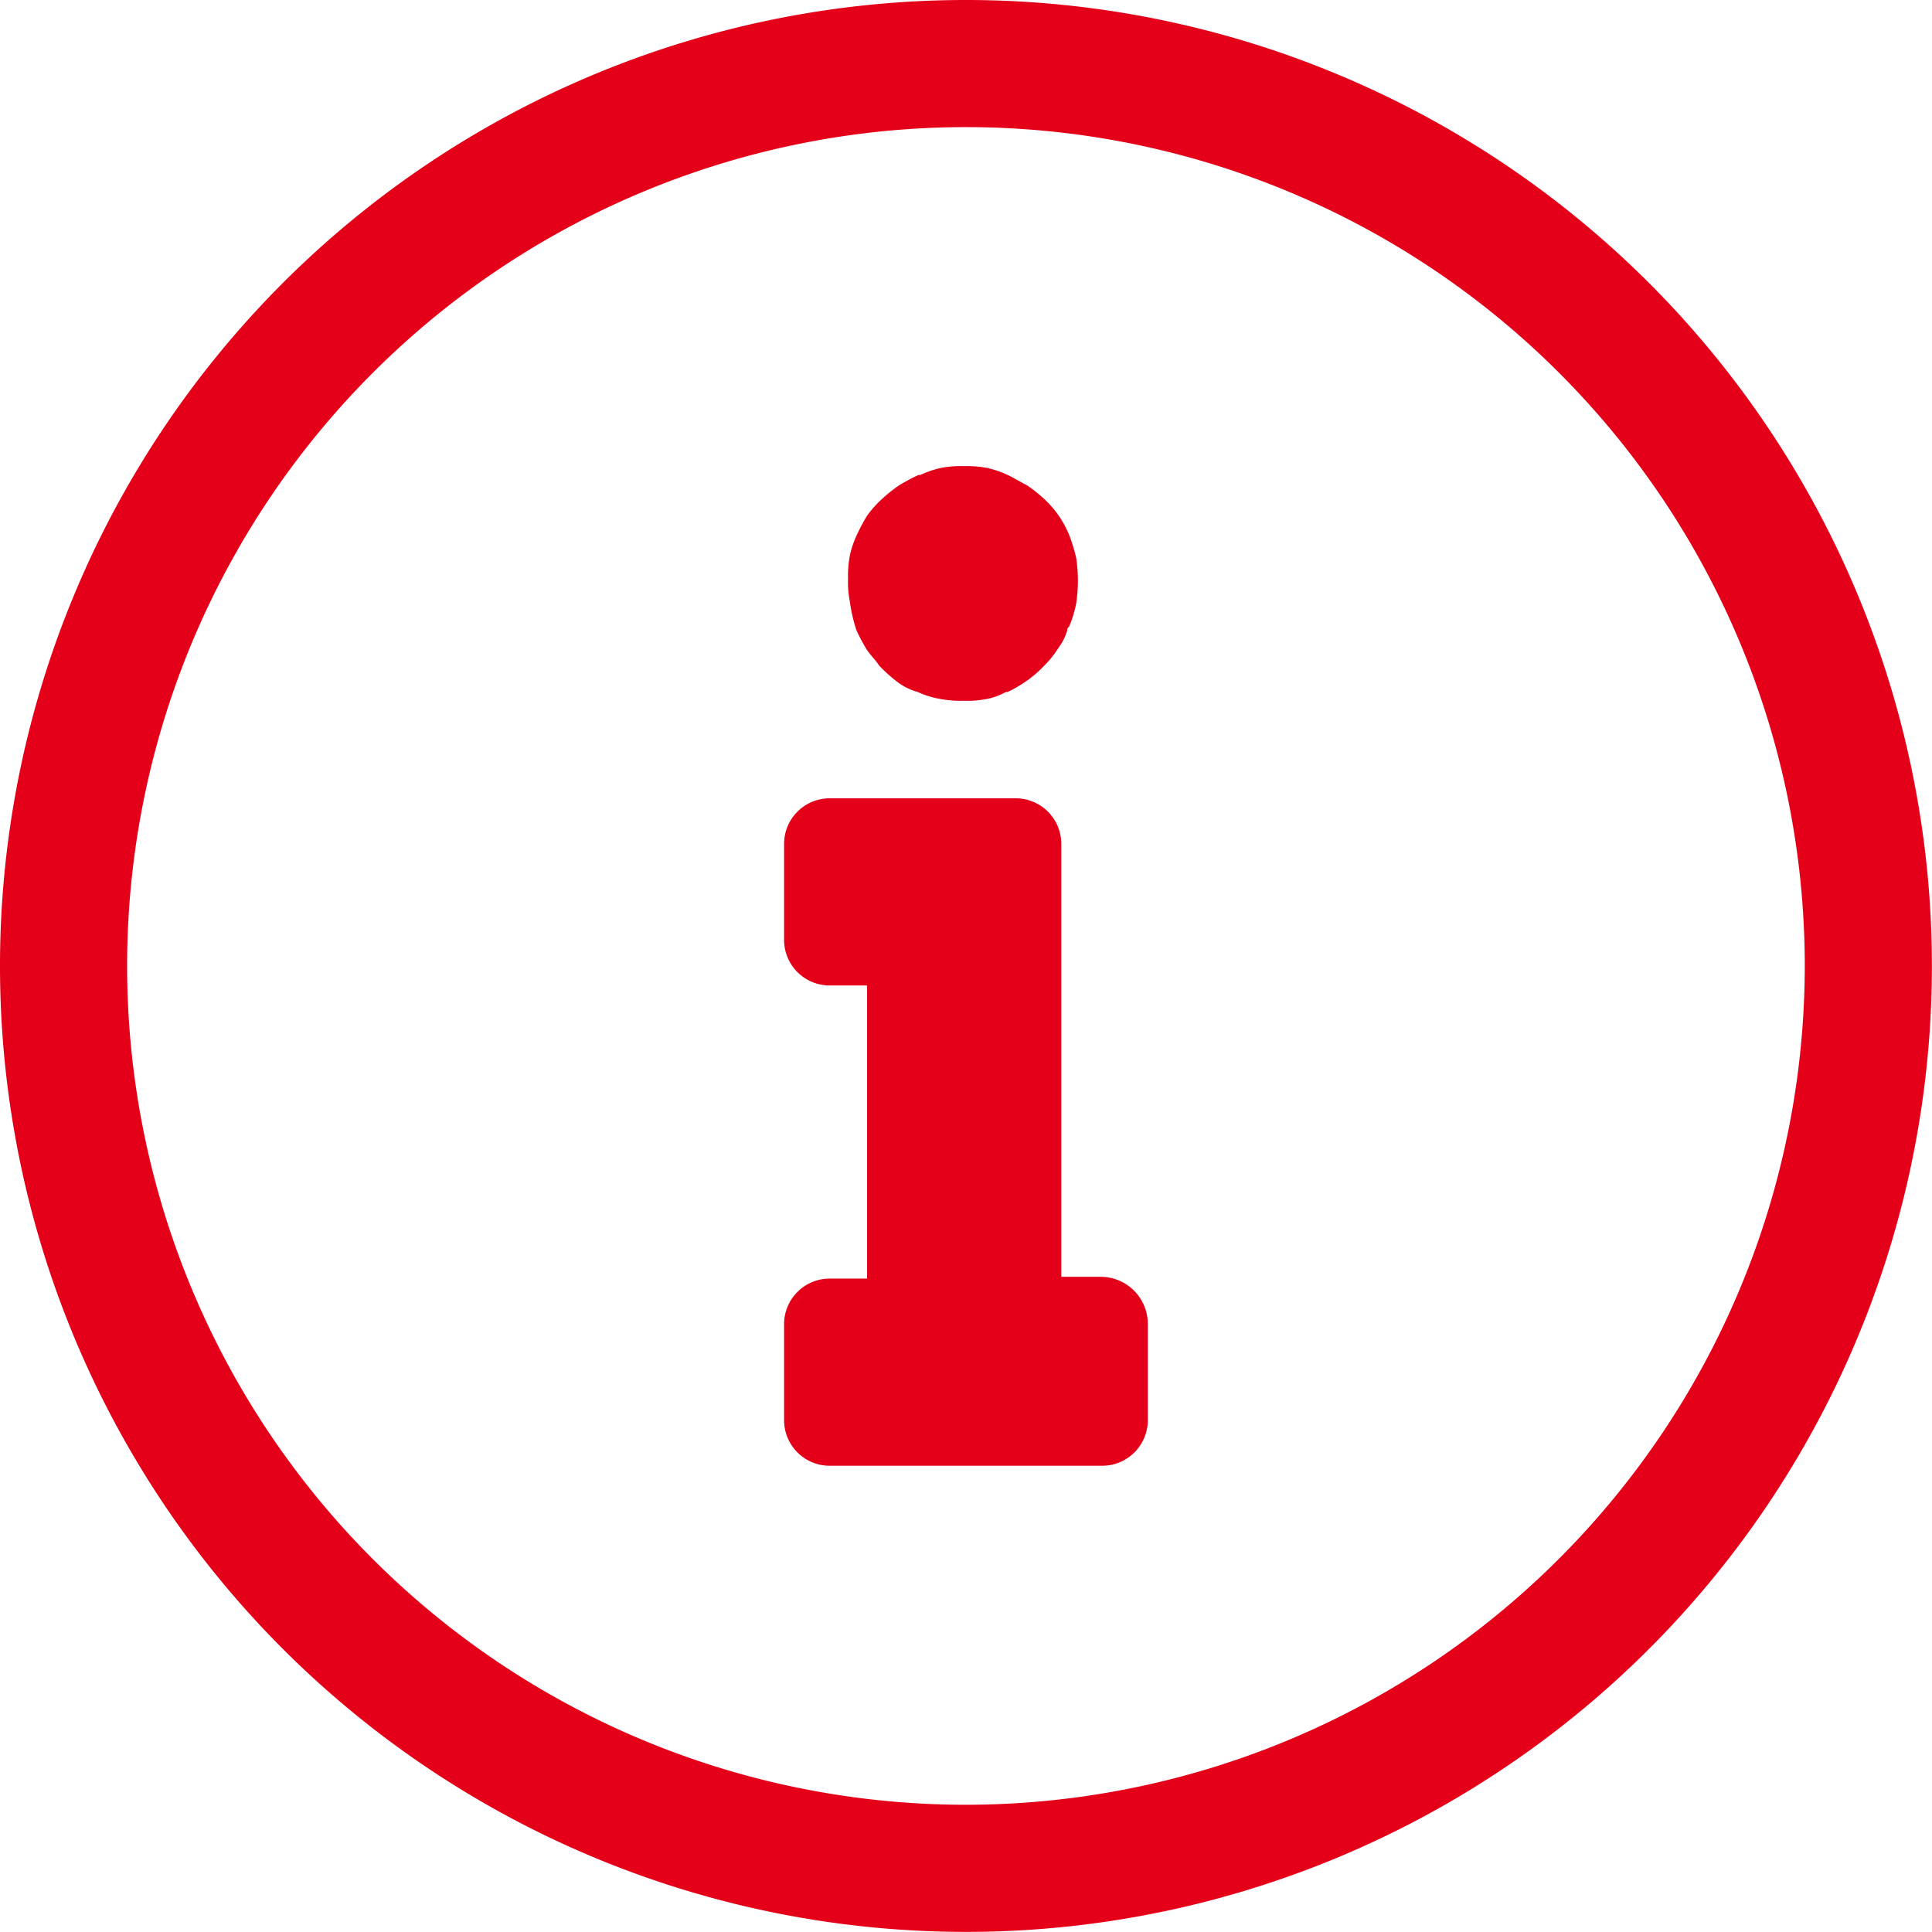
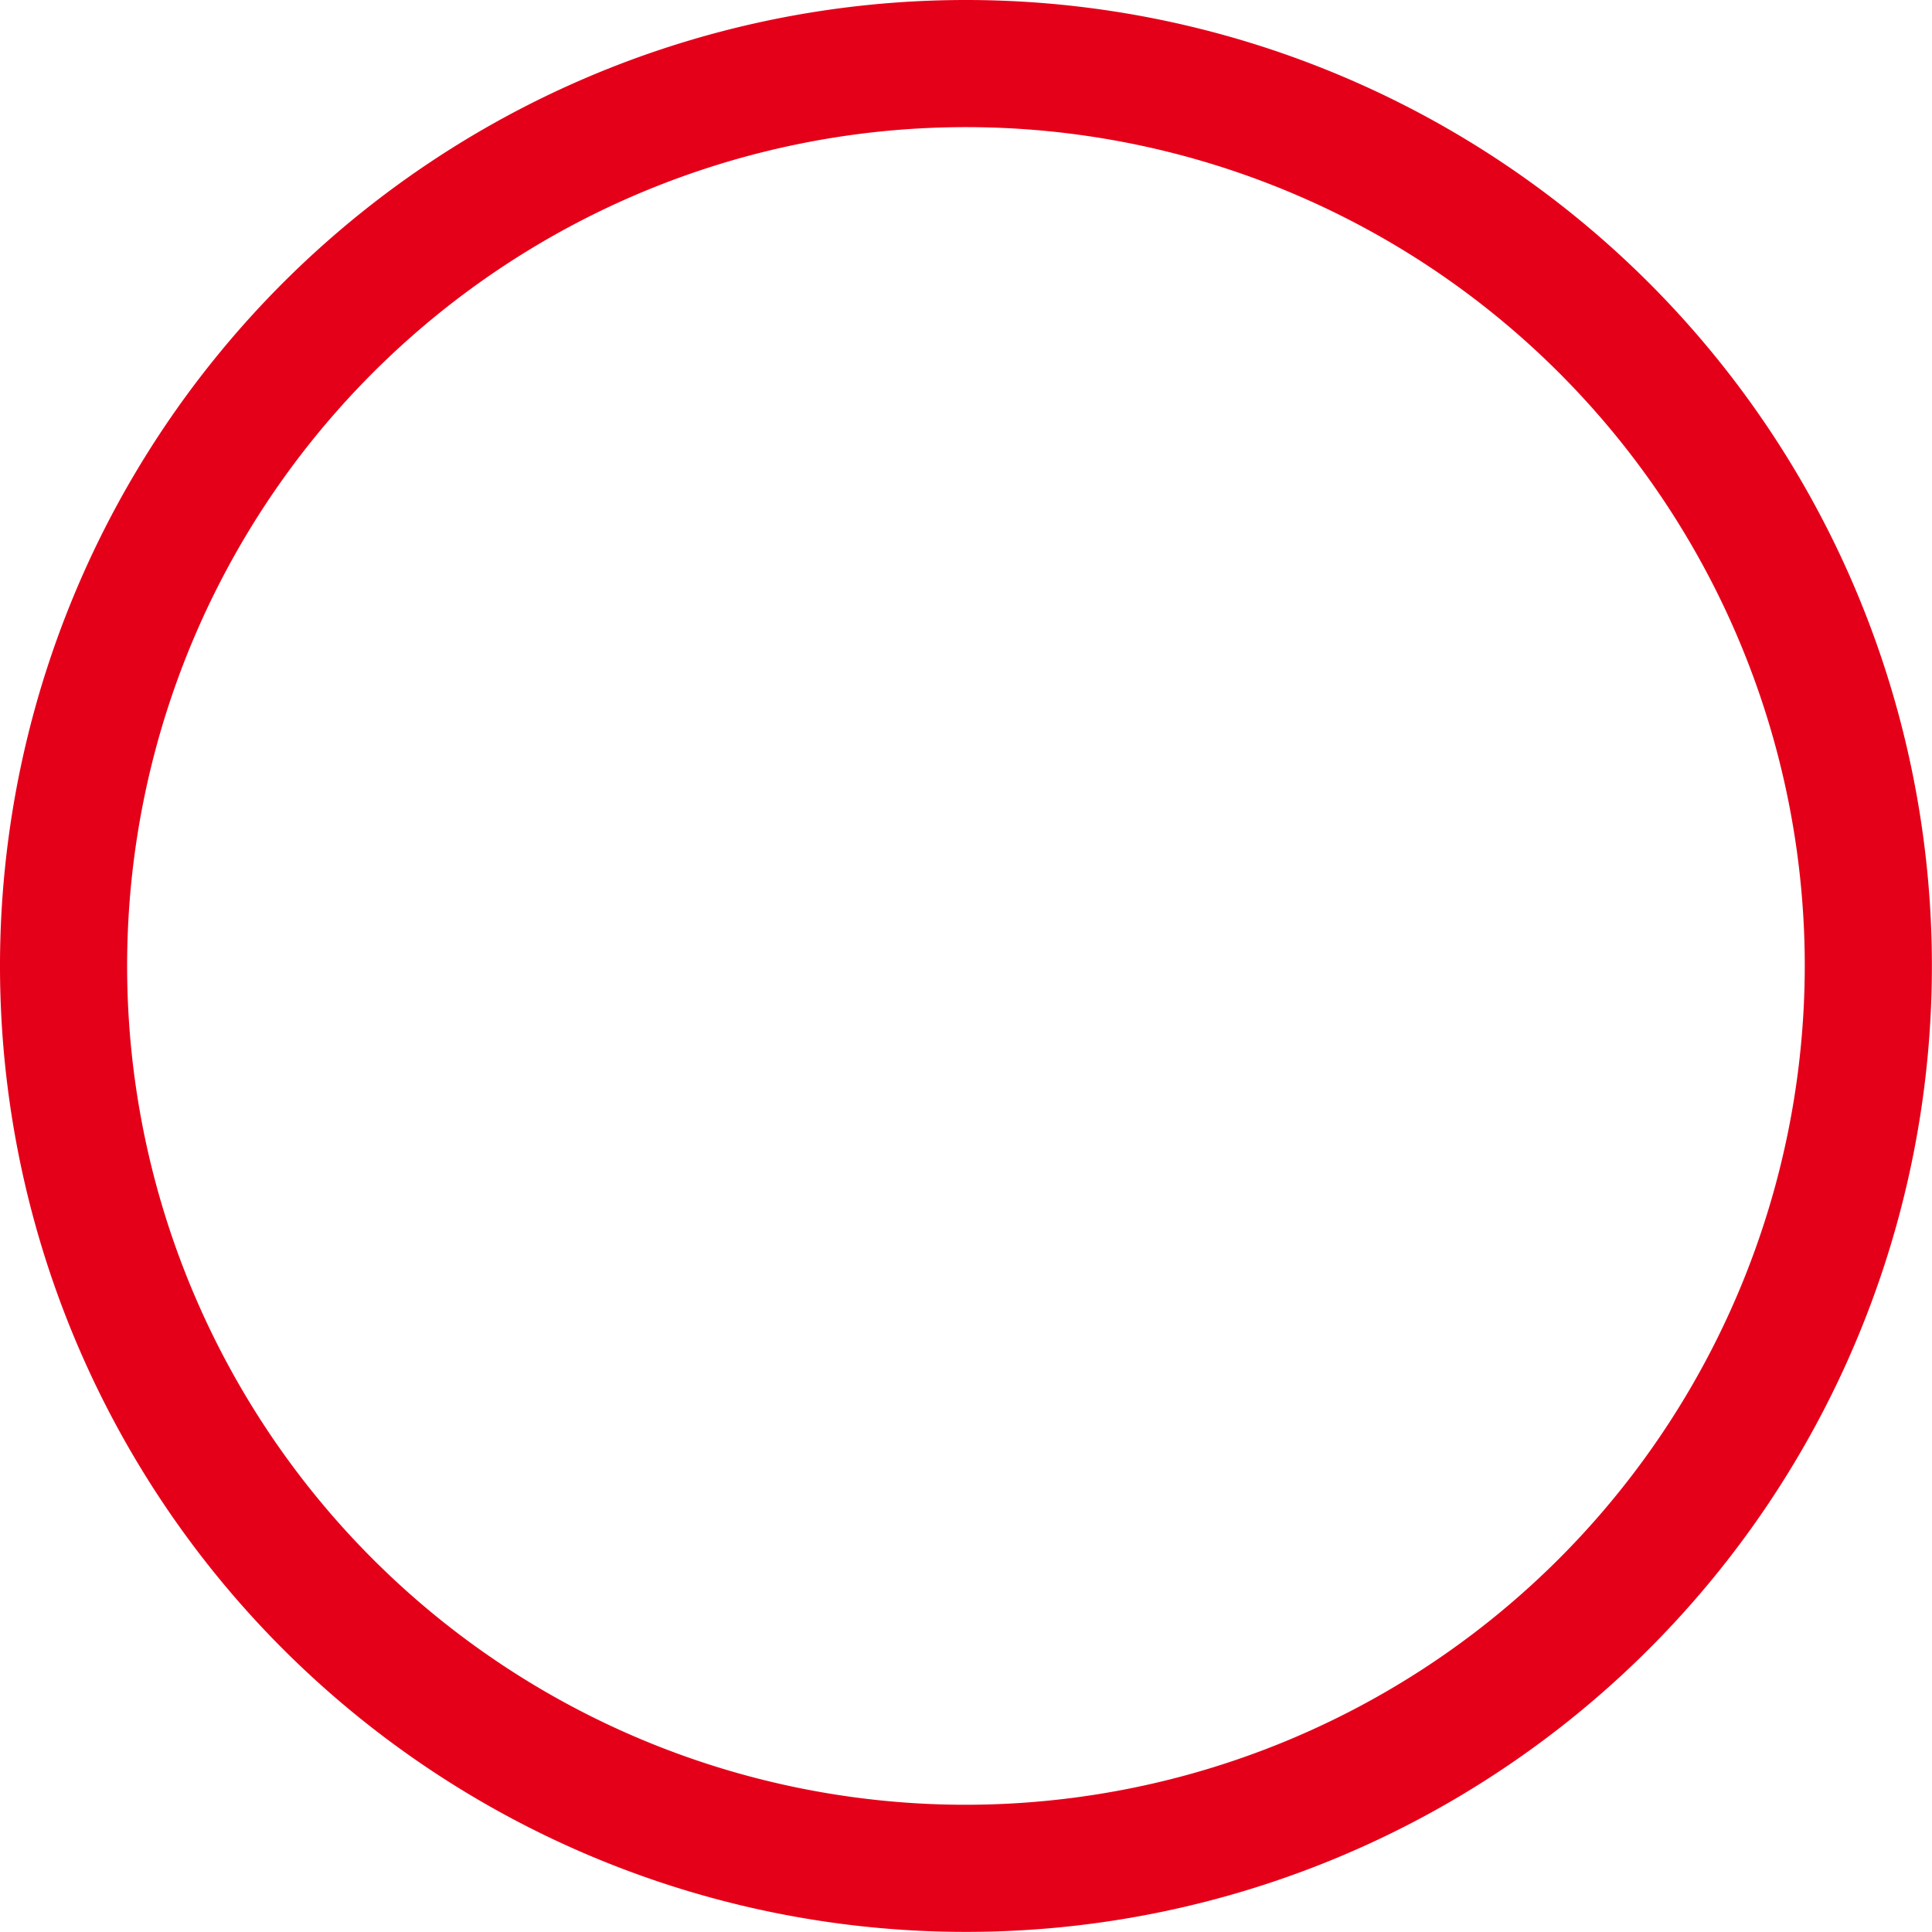
<svg xmlns="http://www.w3.org/2000/svg" width="18.601" height="18.6" viewBox="0 0 18.601 18.6">
-   <path d="M192.085,107.181a1.852,1.852,0,0,0,.1.187c.034.051.085.1.119.153a1.533,1.533,0,0,0,.17.153.573.573,0,0,0,.2.1.842.842,0,0,0,.221.068,1.046,1.046,0,0,0,.221.017.969.969,0,0,0,.221-.017.609.609,0,0,0,.187-.068h.017a1.268,1.268,0,0,0,.2-.119,1.1,1.1,0,0,0,.153-.136l.017-.017a.934.934,0,0,0,.119-.153.532.532,0,0,0,.085-.17c0-.017,0-.017.017-.034a1.1,1.1,0,0,0,.068-.221,1.444,1.444,0,0,0,0-.442,1.579,1.579,0,0,0-.068-.221.965.965,0,0,0-.2-.306l-.034-.034a1.484,1.484,0,0,0-.17-.136c-.068-.034-.119-.068-.187-.1a.959.959,0,0,0-.2-.068,1.045,1.045,0,0,0-.221-.017.969.969,0,0,0-.221.017.959.959,0,0,0-.2.068h-.017a1.856,1.856,0,0,0-.187.1,1.486,1.486,0,0,0-.17.136,1.1,1.1,0,0,0-.136.153,1.851,1.851,0,0,0-.1.187.959.959,0,0,0-.068.2,1.046,1.046,0,0,0-.017.221.97.97,0,0,0,.017.221A1.543,1.543,0,0,0,192.085,107.181Z" transform="translate(-183.839 -101.112)" fill="#e50019" />
-   <path d="M180.66,185.408h-.391v-4.165a.439.439,0,0,0-.442-.442h-1.785a.439.439,0,0,0-.442.442v.918a.439.439,0,0,0,.442.442h.357v2.822h-.357a.439.439,0,0,0-.442.442v.918a.439.439,0,0,0,.442.442h2.618a.439.439,0,0,0,.442-.442v-.918A.454.454,0,0,0,180.66,185.408Z" transform="translate(-170.051 -173.115)" fill="#e50019" />
-   <path d="M9.3,0a9.3,9.3,0,1,0,9.3,9.3A9.3,9.3,0,0,0,9.3,0Zm0,17.376A8.076,8.076,0,1,1,17.376,9.3,8.083,8.083,0,0,1,9.3,17.376Z" fill="#e50019" />
+   <path d="M9.3,0a9.3,9.3,0,1,0,9.3,9.3A9.3,9.3,0,0,0,9.3,0m0,17.376A8.076,8.076,0,1,1,17.376,9.3,8.083,8.083,0,0,1,9.3,17.376Z" fill="#e50019" />
</svg>